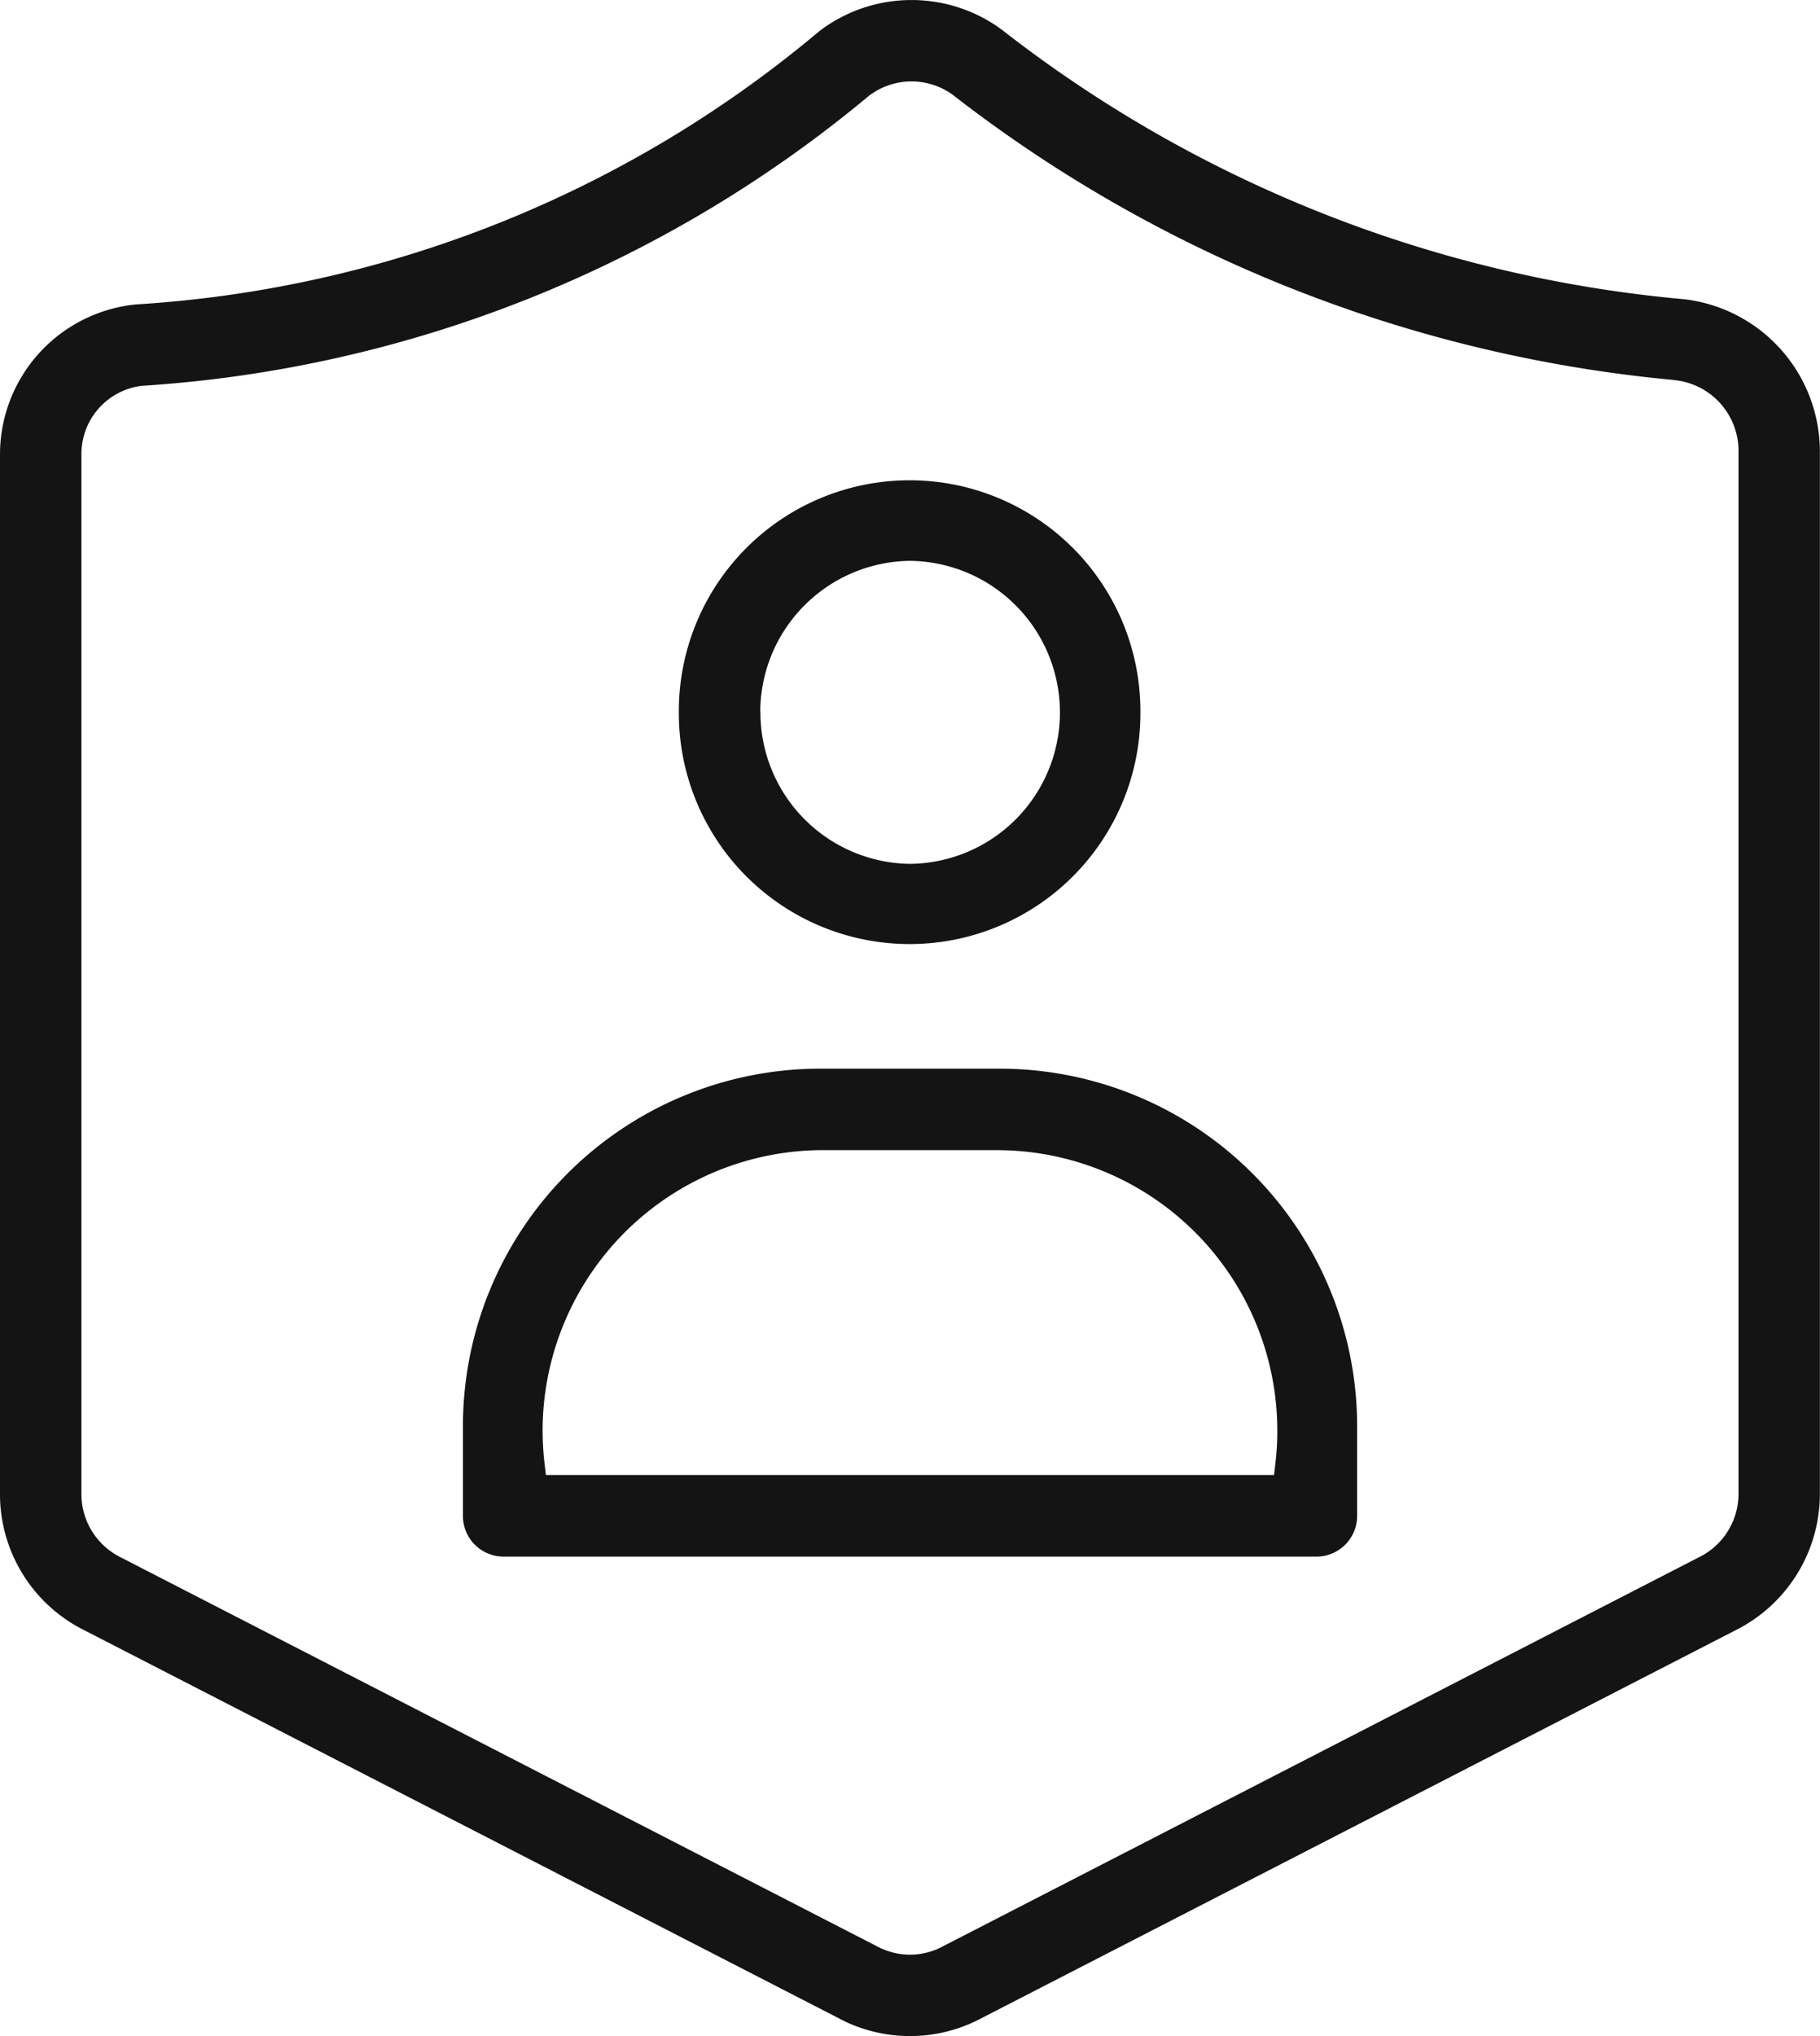
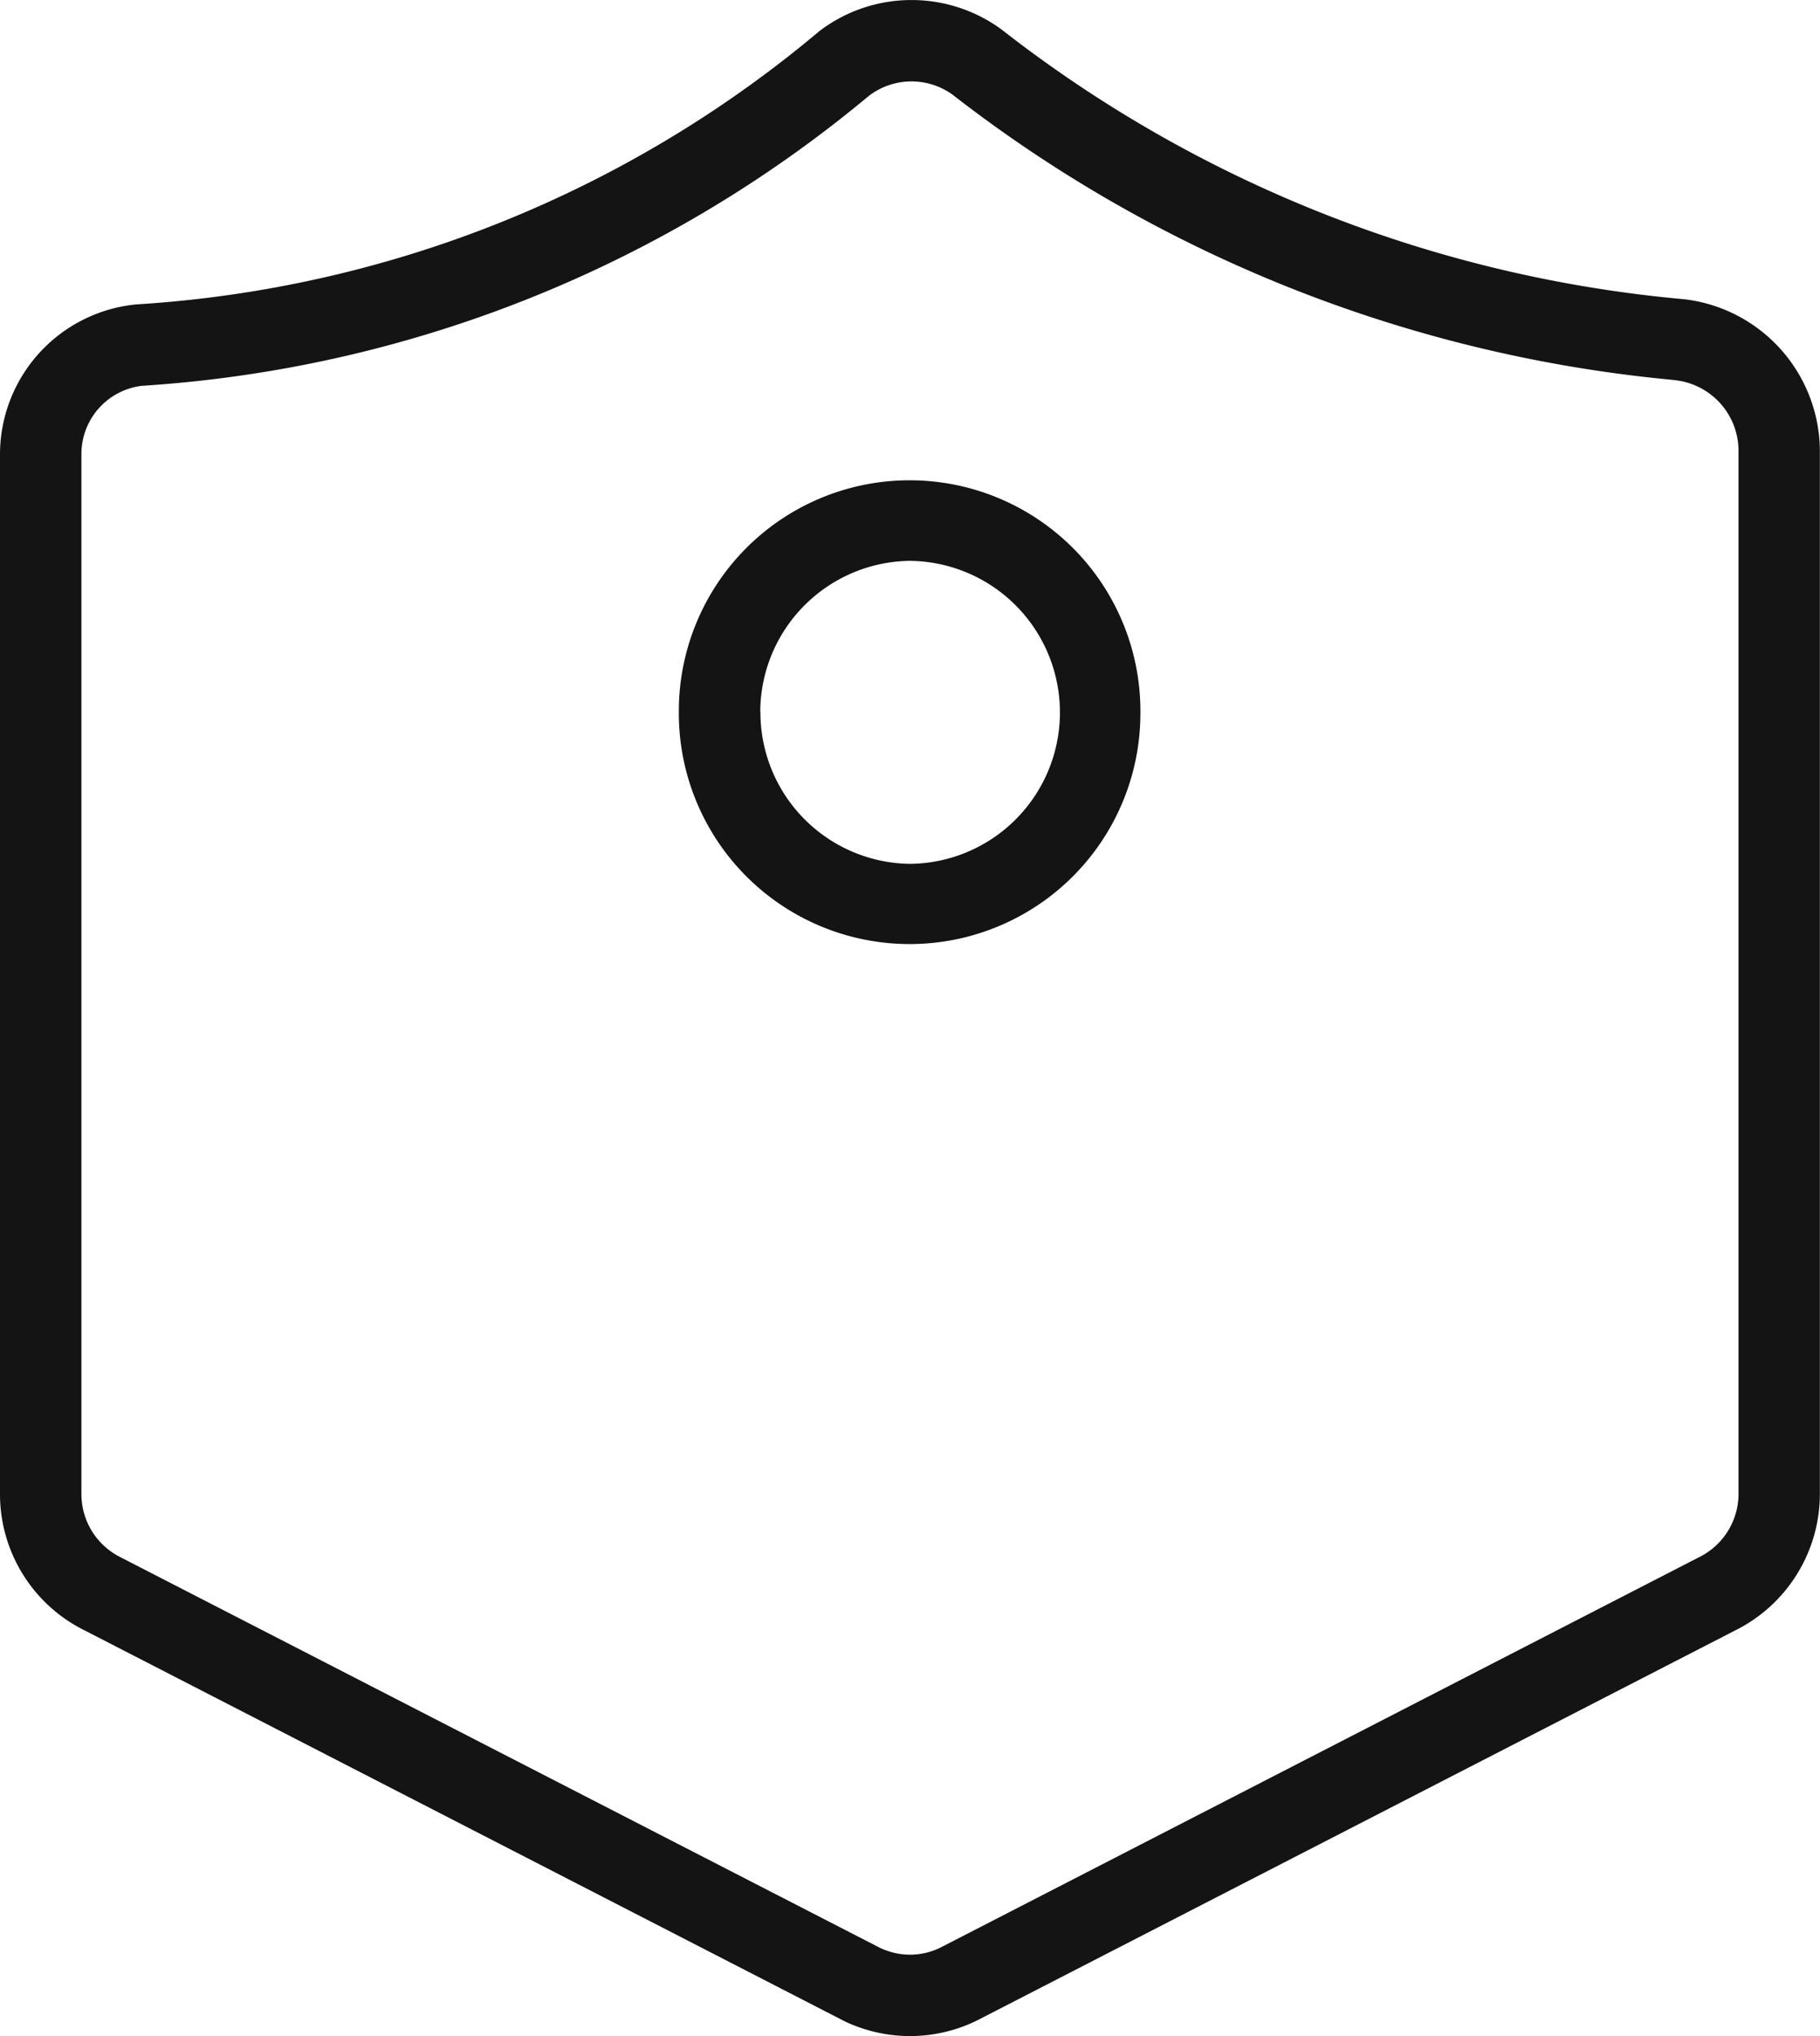
<svg xmlns="http://www.w3.org/2000/svg" id="Group_1927" data-name="Group 1927" width="55.881" height="62.5" viewBox="0 0 55.881 62.5">
  <defs>
    <clipPath id="clip-path">
      <rect id="Rectangle_2037" data-name="Rectangle 2037" width="55.881" height="62.5" fill="#141414" />
    </clipPath>
  </defs>
  <g id="Group_1754" data-name="Group 1754" clip-path="url(#clip-path)">
    <path id="Path_2359" data-name="Path 2359" d="M27.987,0a4.658,4.658,0,0,0-2.831.956v0A36.023,36.023,0,0,1,4.185,9.343,4.629,4.629,0,0,0,0,13.95V45.867a4.665,4.665,0,0,0,2.6,4.18l0,0L25.93,62.043a4.665,4.665,0,0,0,4.058-.018L53.255,50.058l0,0a4.683,4.683,0,0,0,2.622-4.189V13.81a4.712,4.712,0,0,0-4.169-4.626A39.816,39.816,0,0,1,30.746.9,4.67,4.67,0,0,0,27.987,0m23.4,11.665h0A2.184,2.184,0,0,1,53.379,13.8V45.871A2.169,2.169,0,0,1,52.166,47.8v0L28.878,59.781l0,0a2.115,2.115,0,0,1-1.817.027l-.008,0-23.337-12v0A2.165,2.165,0,0,1,2.5,45.871v-31.9l0-.035A2.108,2.108,0,0,1,4.372,11.84l.01,0h.01A38.7,38.7,0,0,0,26.669,2.949l.007-.007.008-.005a2.155,2.155,0,0,1,2.577-.022l.005.005,0,0a42.483,42.483,0,0,0,22.117,8.742" transform="translate(0 0.001)" fill="#141414" />
    <path id="Path_2360" data-name="Path 2360" d="M12.495,15.971v.055a7.086,7.086,0,1,0,14.172-.052V15.9a7.086,7.086,0,1,0-14.172.072m2.5-.058a4.651,4.651,0,0,1,4.591-4.591h.01a4.653,4.653,0,0,1,4.6,4.651l0,.05a4.649,4.649,0,0,1-4.6,4.6h-.01A4.65,4.65,0,0,1,15,15.974Z" transform="translate(8.348 5.893)" fill="#141414" />
-     <path id="Path_2361" data-name="Path 2361" d="M8.521,30.629v2.764A1.248,1.248,0,0,0,9.77,34.643H34.725a1.249,1.249,0,0,0,1.251-1.249V30.629A10.978,10.978,0,0,0,25.01,19.665H19.485A10.975,10.975,0,0,0,8.521,30.629m16.492-8.462h0a8.612,8.612,0,0,1,8.512,8.611v.1a8.373,8.373,0,0,1-.057.891l-.043.369H11.068l-.043-.369a8.851,8.851,0,0,1-.058-1,8.618,8.618,0,0,1,7.622-8.546,8.4,8.4,0,0,1,.892-.057h5.533Z" transform="translate(5.693 13.139)" fill="#141414" />
  </g>
</svg>